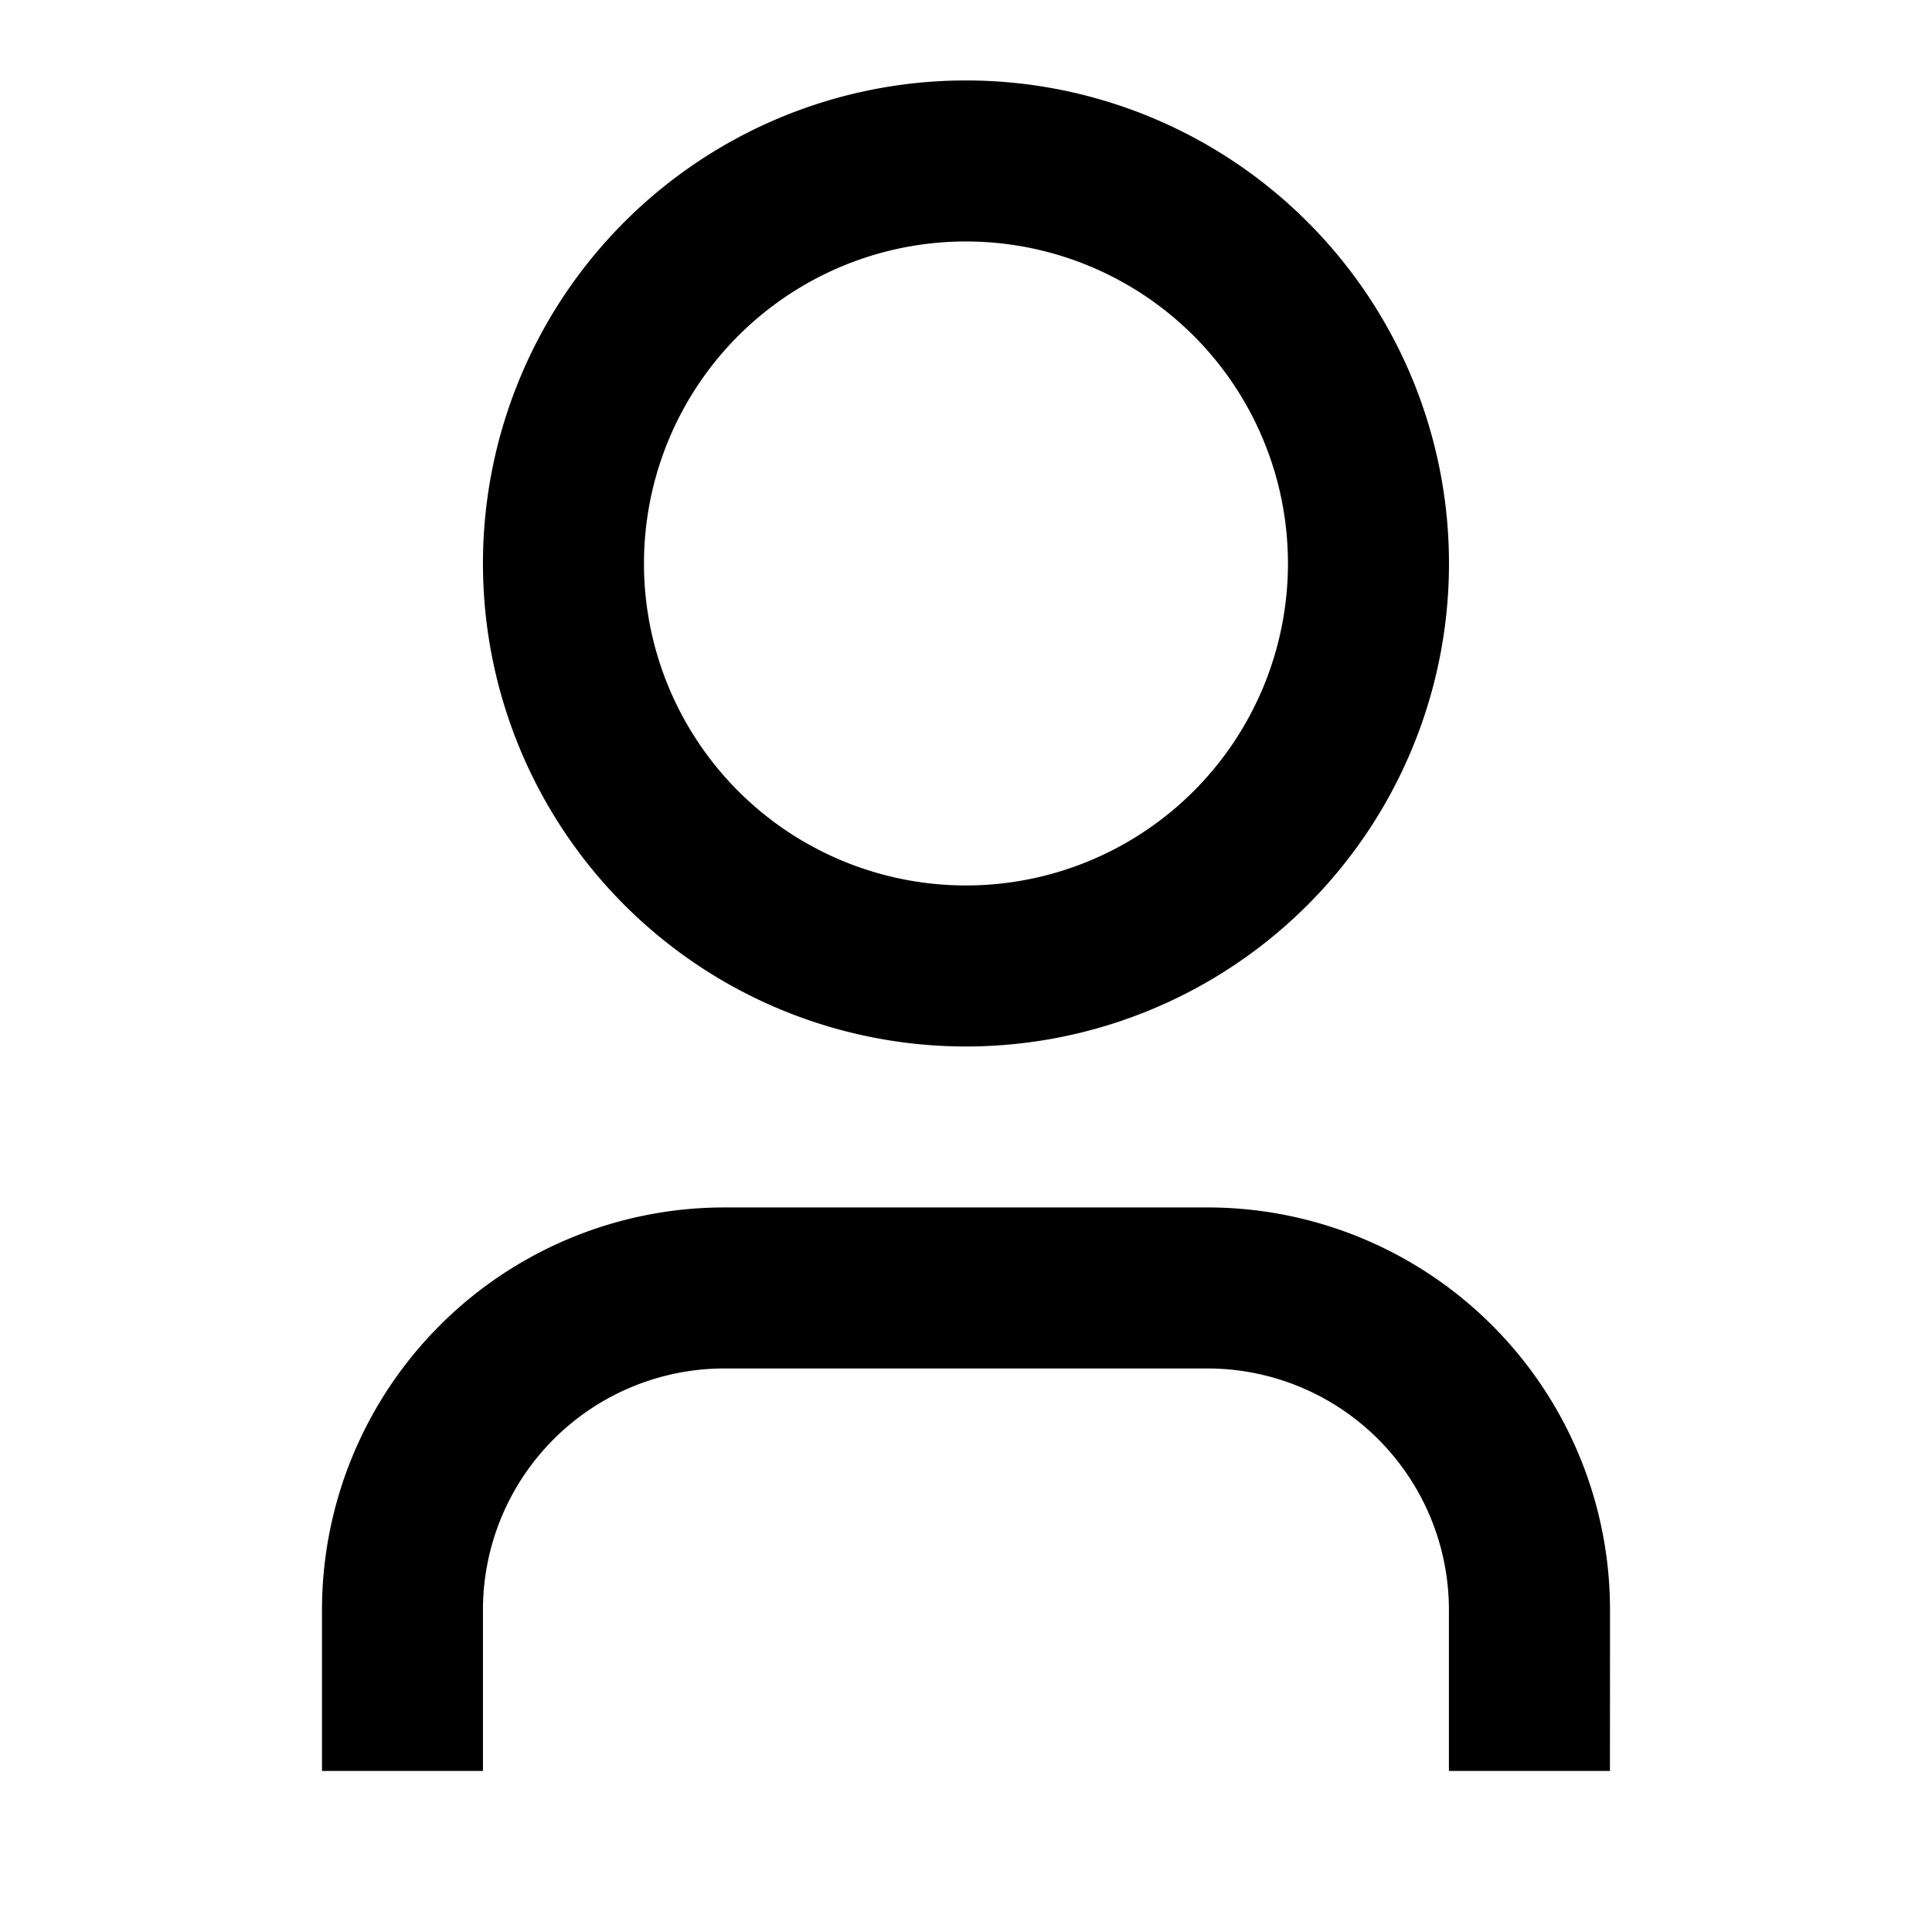
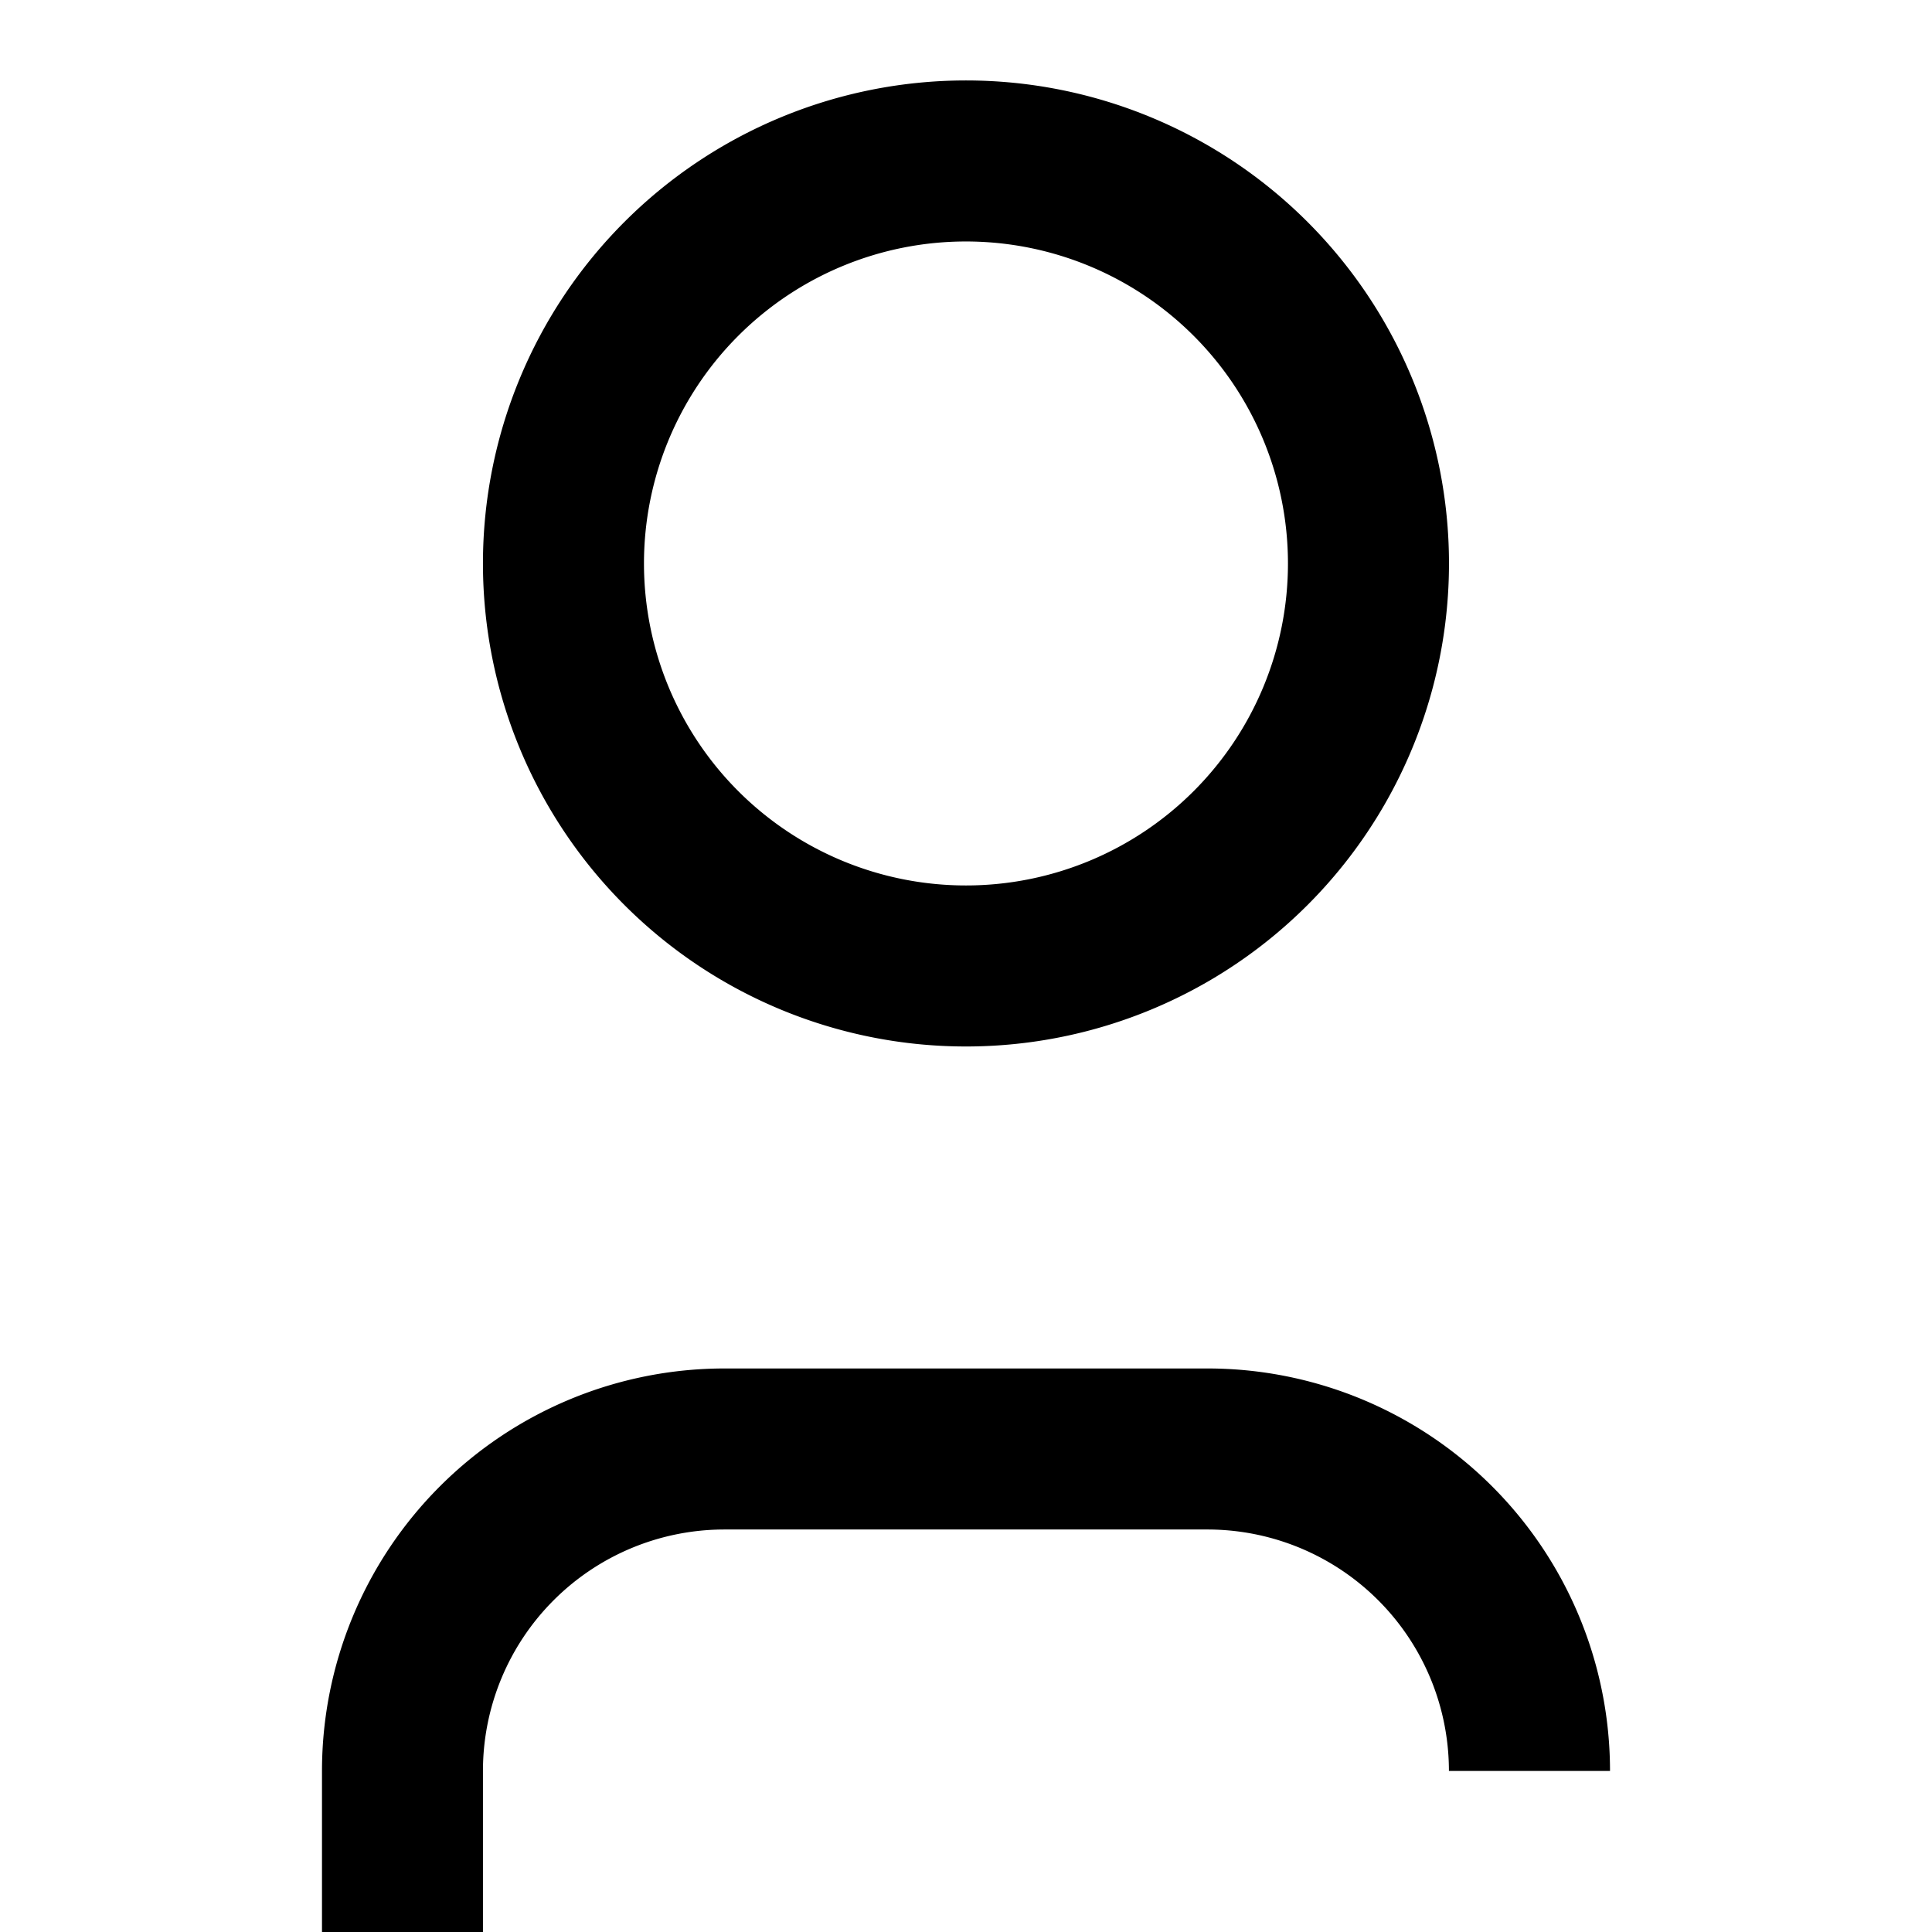
<svg xmlns="http://www.w3.org/2000/svg" width="29.155" height="29.155" viewBox="0 0 29.155 29.155">
-   <path d="M108,304h29.155v29.155H108Z" transform="translate(-108 -304)" fill="none" />
-   <path d="M121.718,319.577a7.289,7.289,0,1,1,7.289-7.289A7.288,7.288,0,0,1,121.718,319.577Zm4.859-7.289a4.859,4.859,0,1,1-4.859-4.859A4.859,4.859,0,0,1,126.577,312.289Zm4.859,18.222h-2.43v-2.43a3.644,3.644,0,0,0-3.644-3.644h-7.289a3.644,3.644,0,0,0-3.644,3.644v2.43H112v-2.43a6.074,6.074,0,0,1,6.074-6.074h7.289a6.074,6.074,0,0,1,6.074,6.074Z" transform="translate(-107.141 -303.785)" fill-rule="evenodd" />
+   <path d="M121.718,319.577a7.289,7.289,0,1,1,7.289-7.289A7.288,7.288,0,0,1,121.718,319.577Zm4.859-7.289a4.859,4.859,0,1,1-4.859-4.859A4.859,4.859,0,0,1,126.577,312.289Zm4.859,18.222h-2.43a3.644,3.644,0,0,0-3.644-3.644h-7.289a3.644,3.644,0,0,0-3.644,3.644v2.43H112v-2.43a6.074,6.074,0,0,1,6.074-6.074h7.289a6.074,6.074,0,0,1,6.074,6.074Z" transform="translate(-107.141 -303.785)" fill-rule="evenodd" />
</svg>